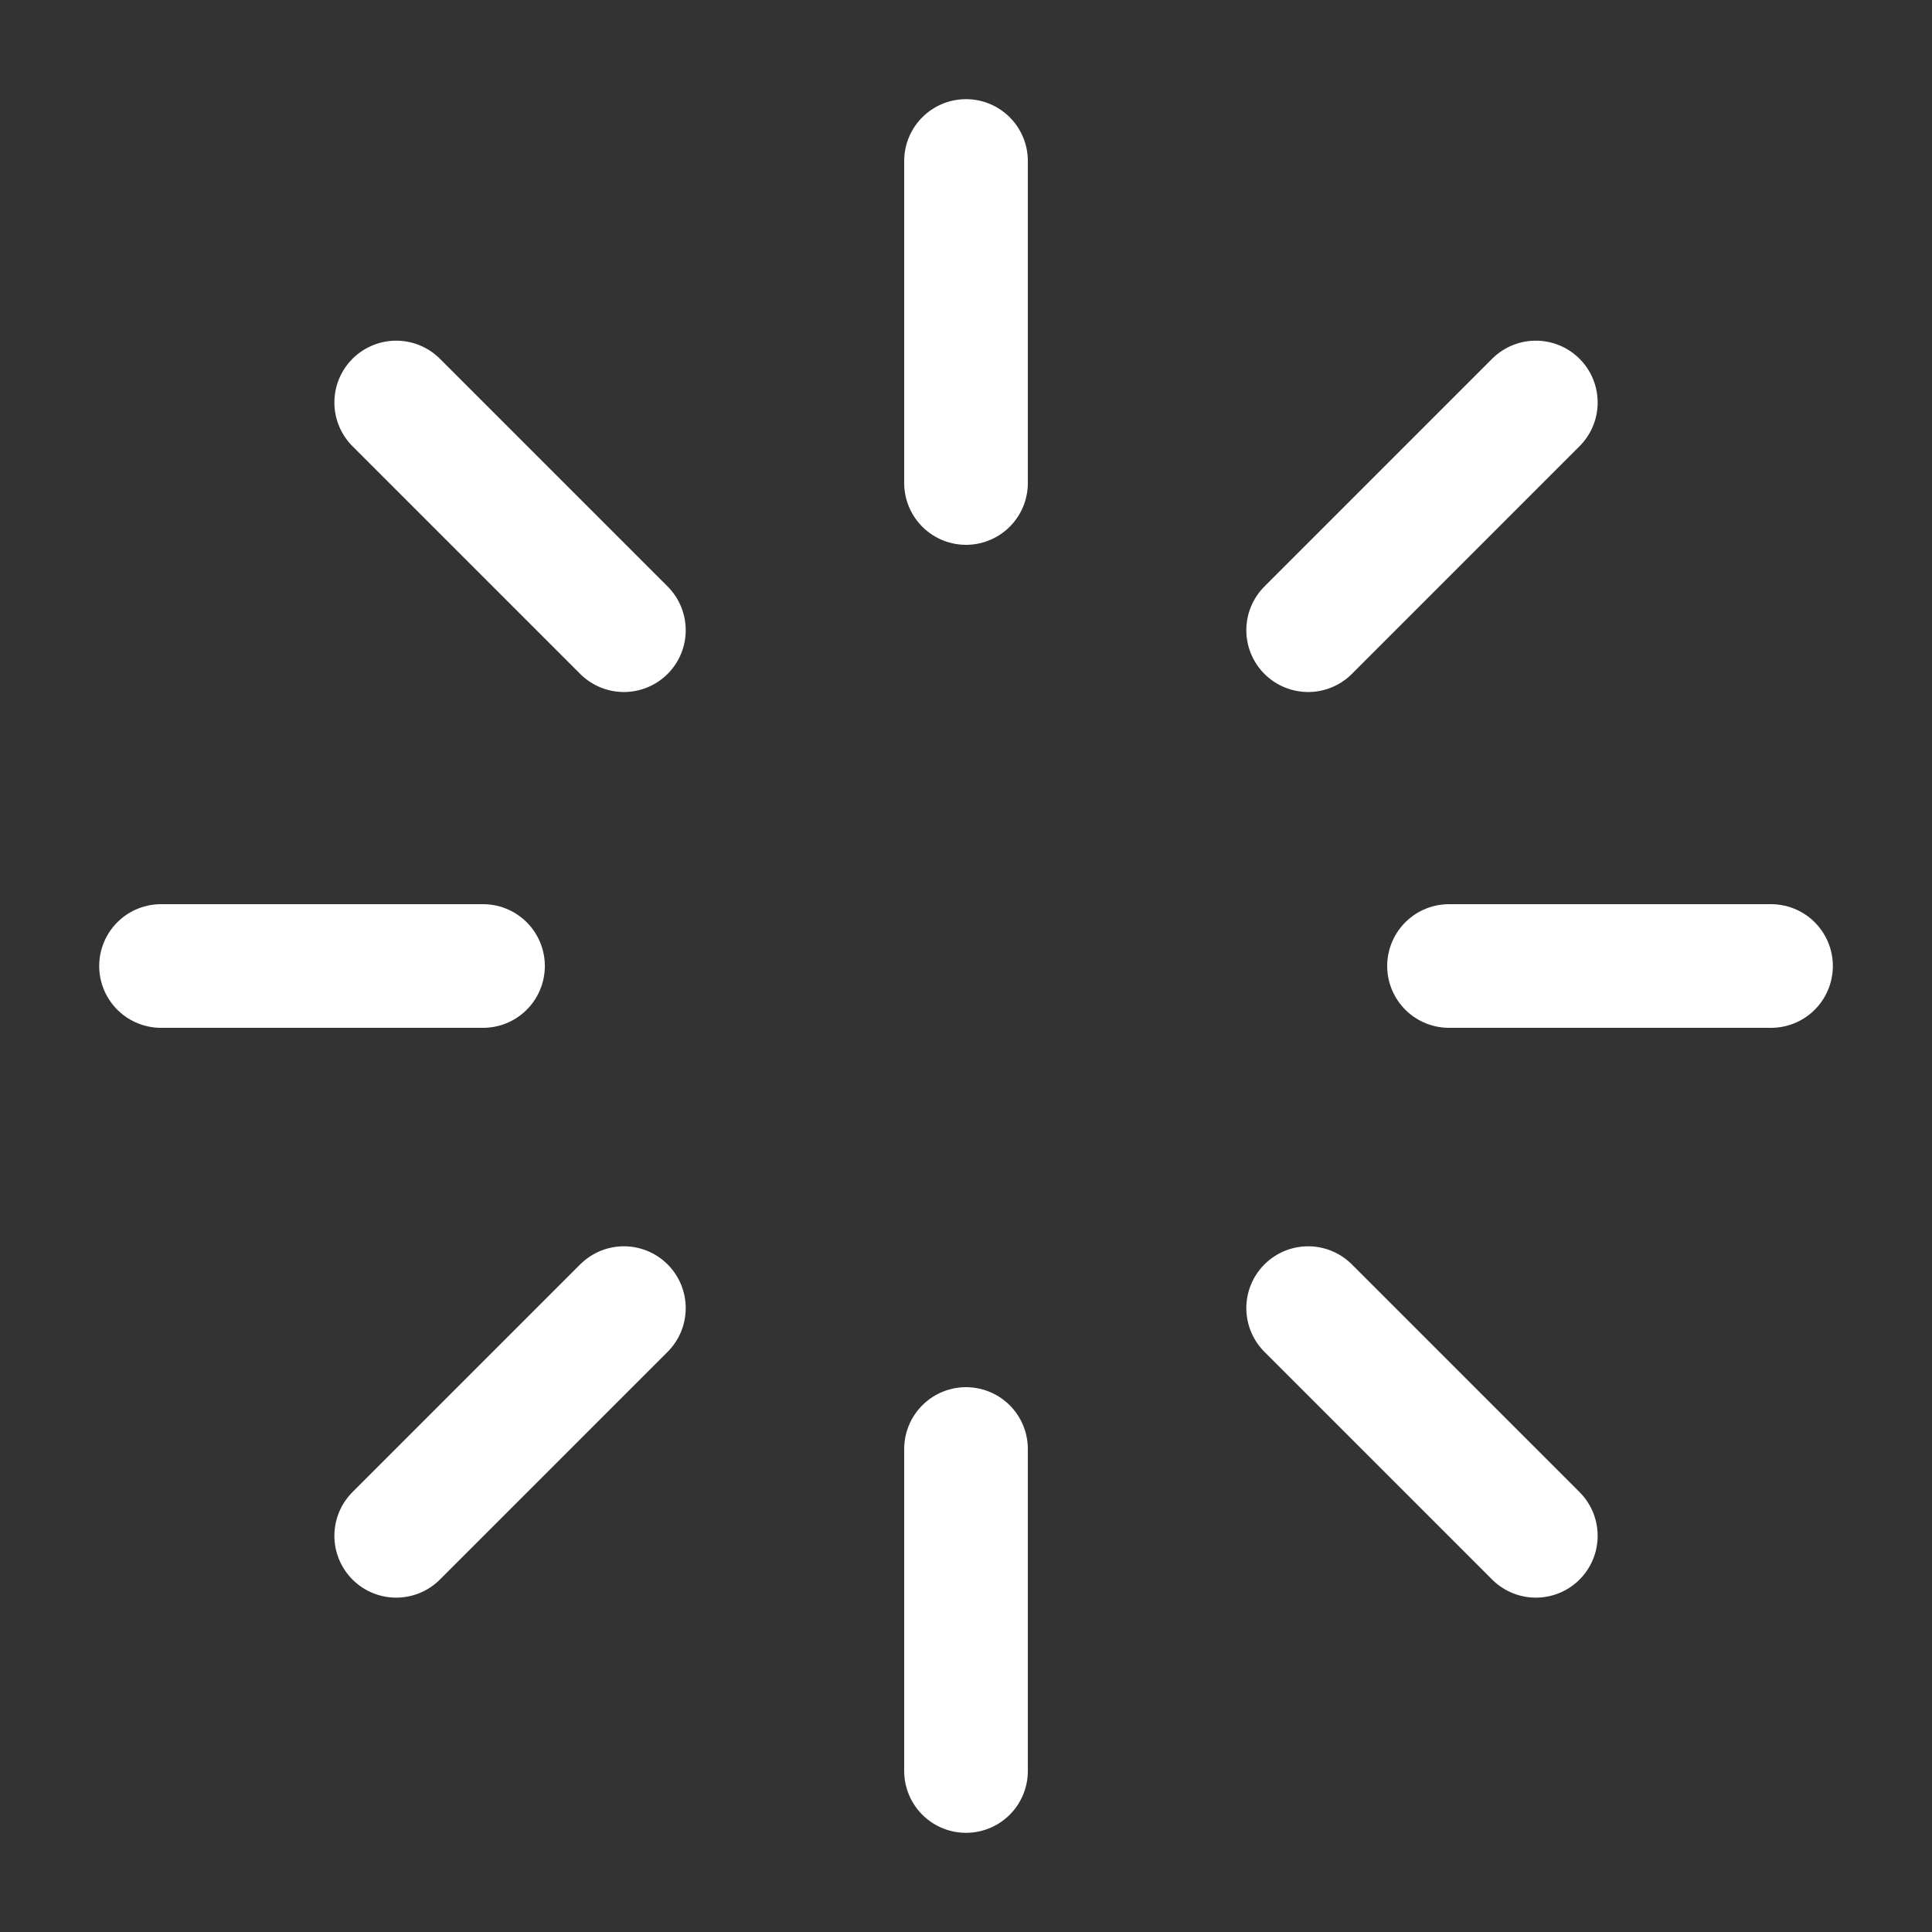
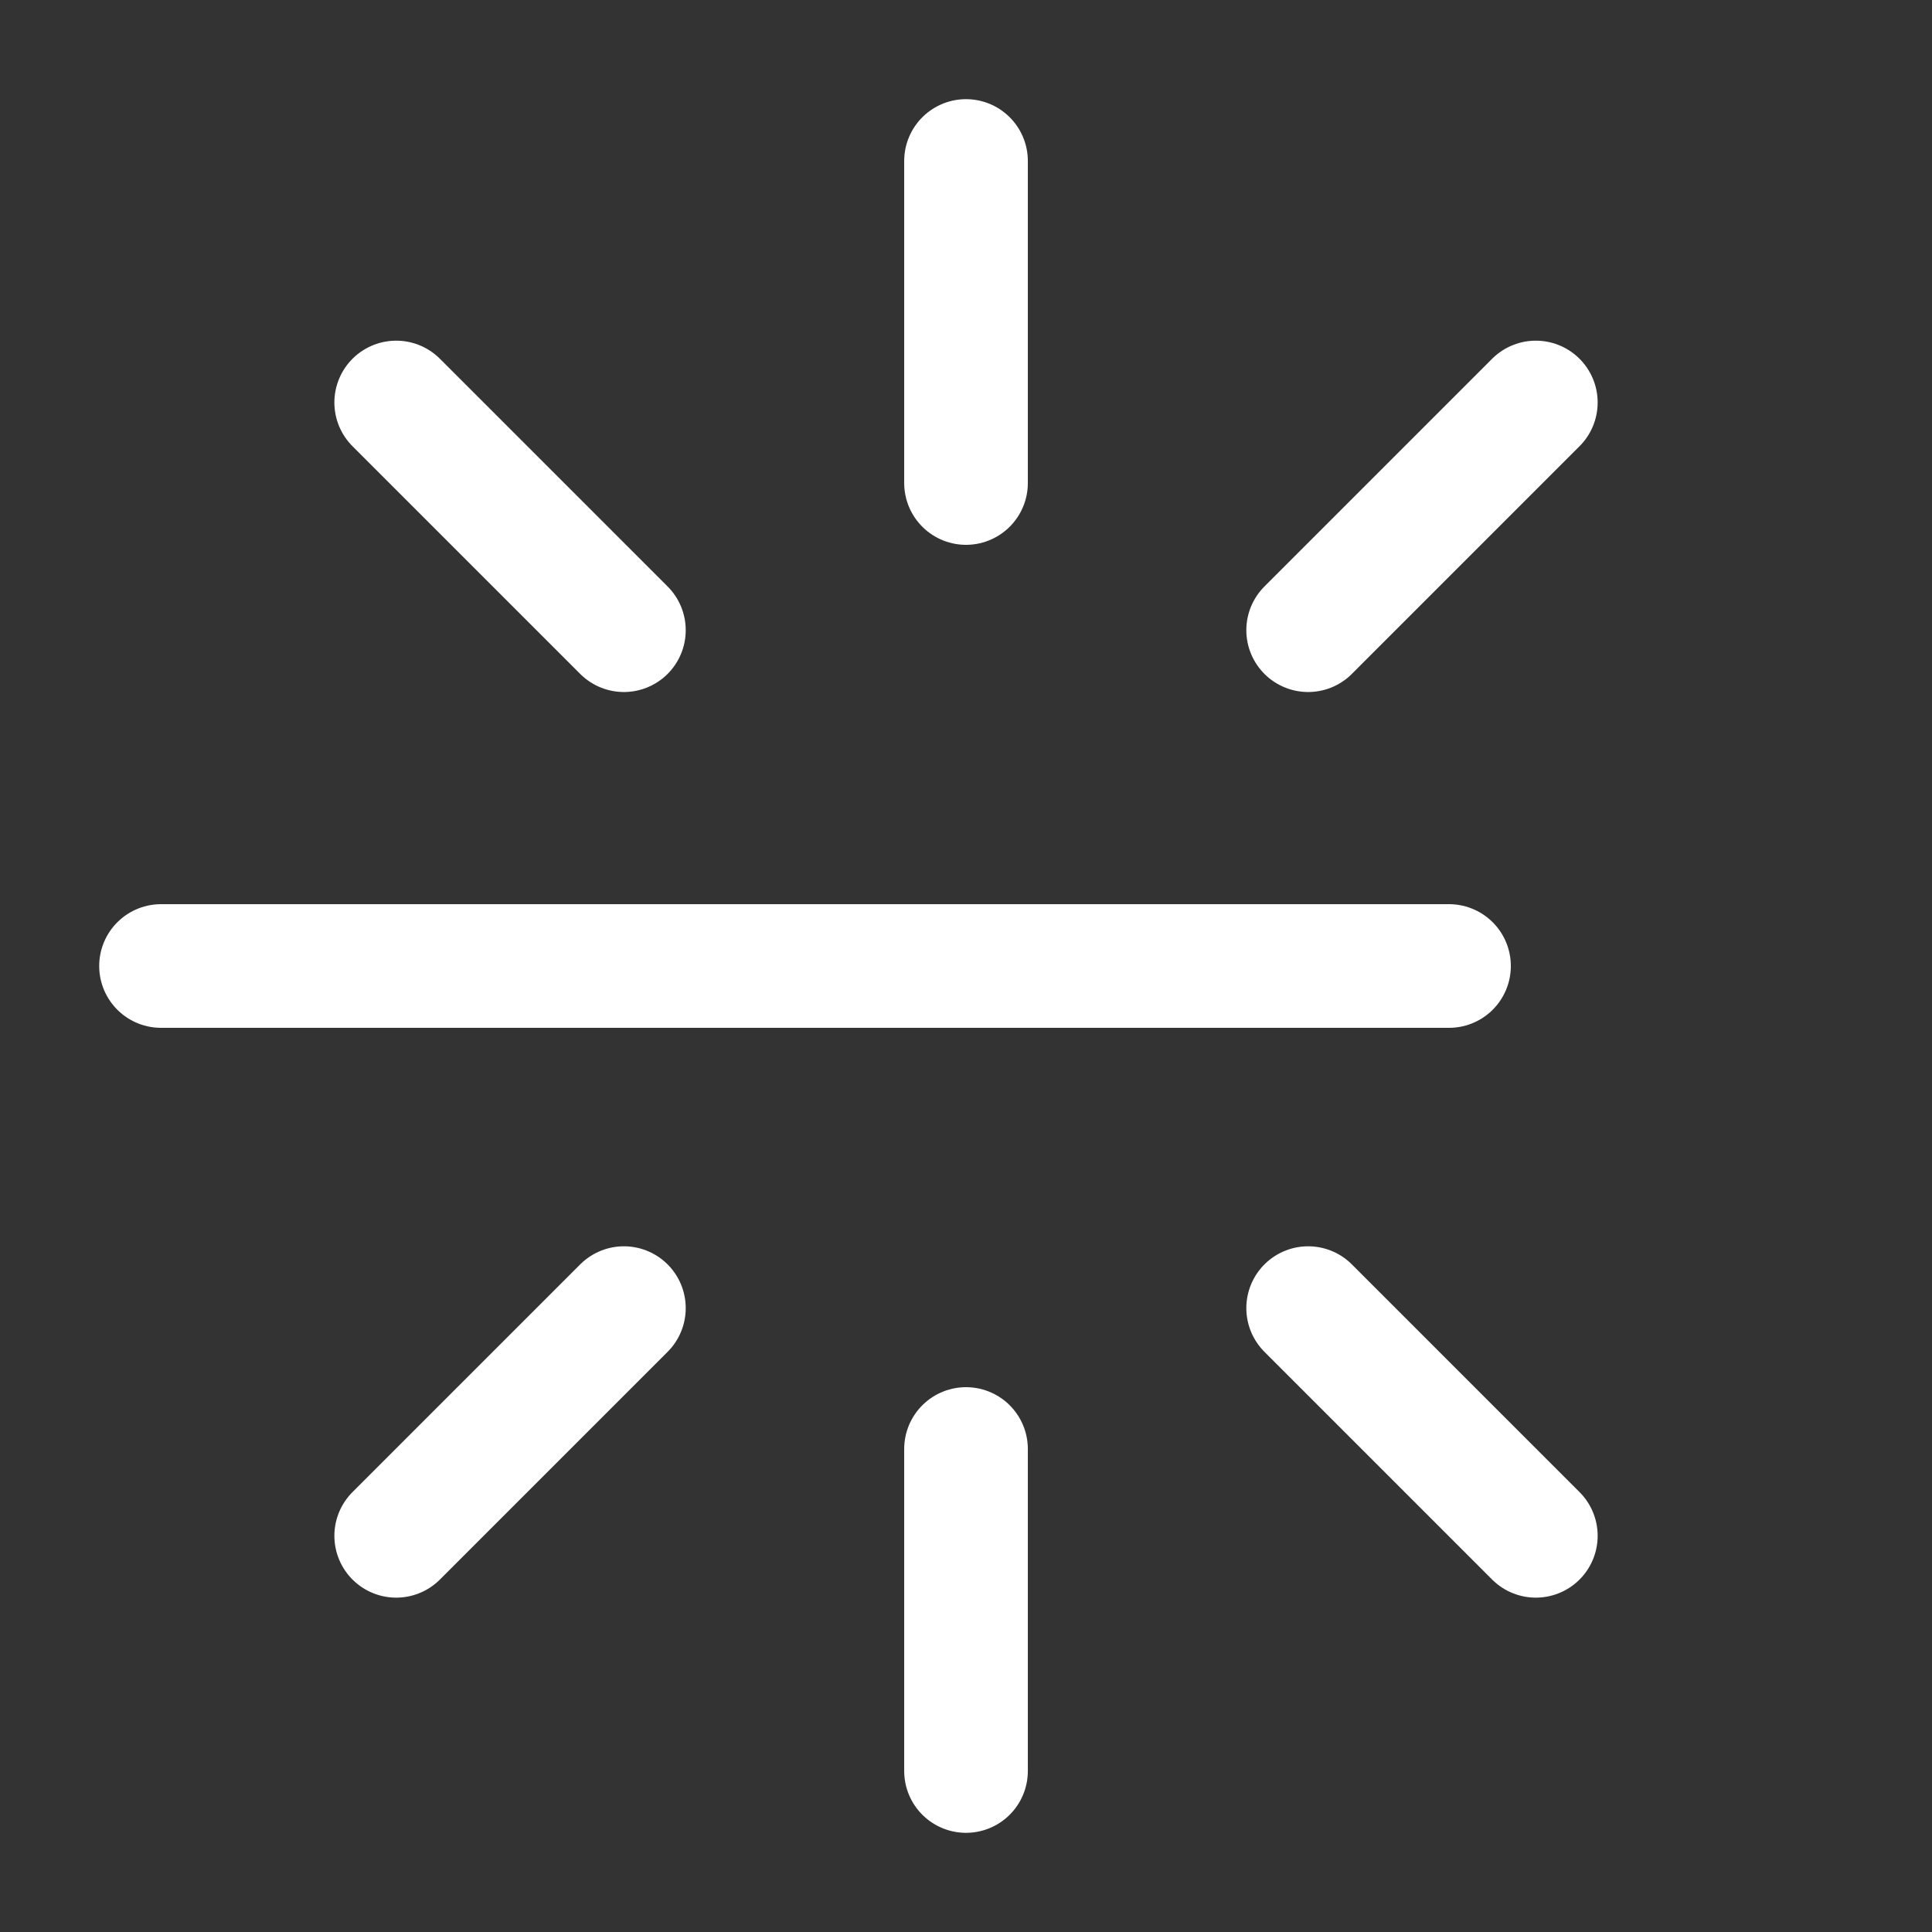
<svg xmlns="http://www.w3.org/2000/svg" width="125" height="125" viewBox="0 0 125 125" fill="none">
  <rect x="0" y="0" width="125" height="125" fill="#333333" stroke="none" />
-   <path d="M62.501 10.416V31.25M62.501 93.75V114.583M31.251 62.5H10.418M114.585 62.5H93.751M99.368 99.367L84.637 84.635M99.368 26.041L84.637 40.773M25.634 99.367L40.366 84.635M25.634 26.041L40.366 40.773" stroke="white" stroke-width="8" stroke-linecap="round" stroke-linejoin="round" />
+   <path d="M62.501 10.416V31.25M62.501 93.75V114.583M31.251 62.5H10.418H93.751M99.368 99.367L84.637 84.635M99.368 26.041L84.637 40.773M25.634 99.367L40.366 84.635M25.634 26.041L40.366 40.773" stroke="white" stroke-width="8" stroke-linecap="round" stroke-linejoin="round" />
</svg>